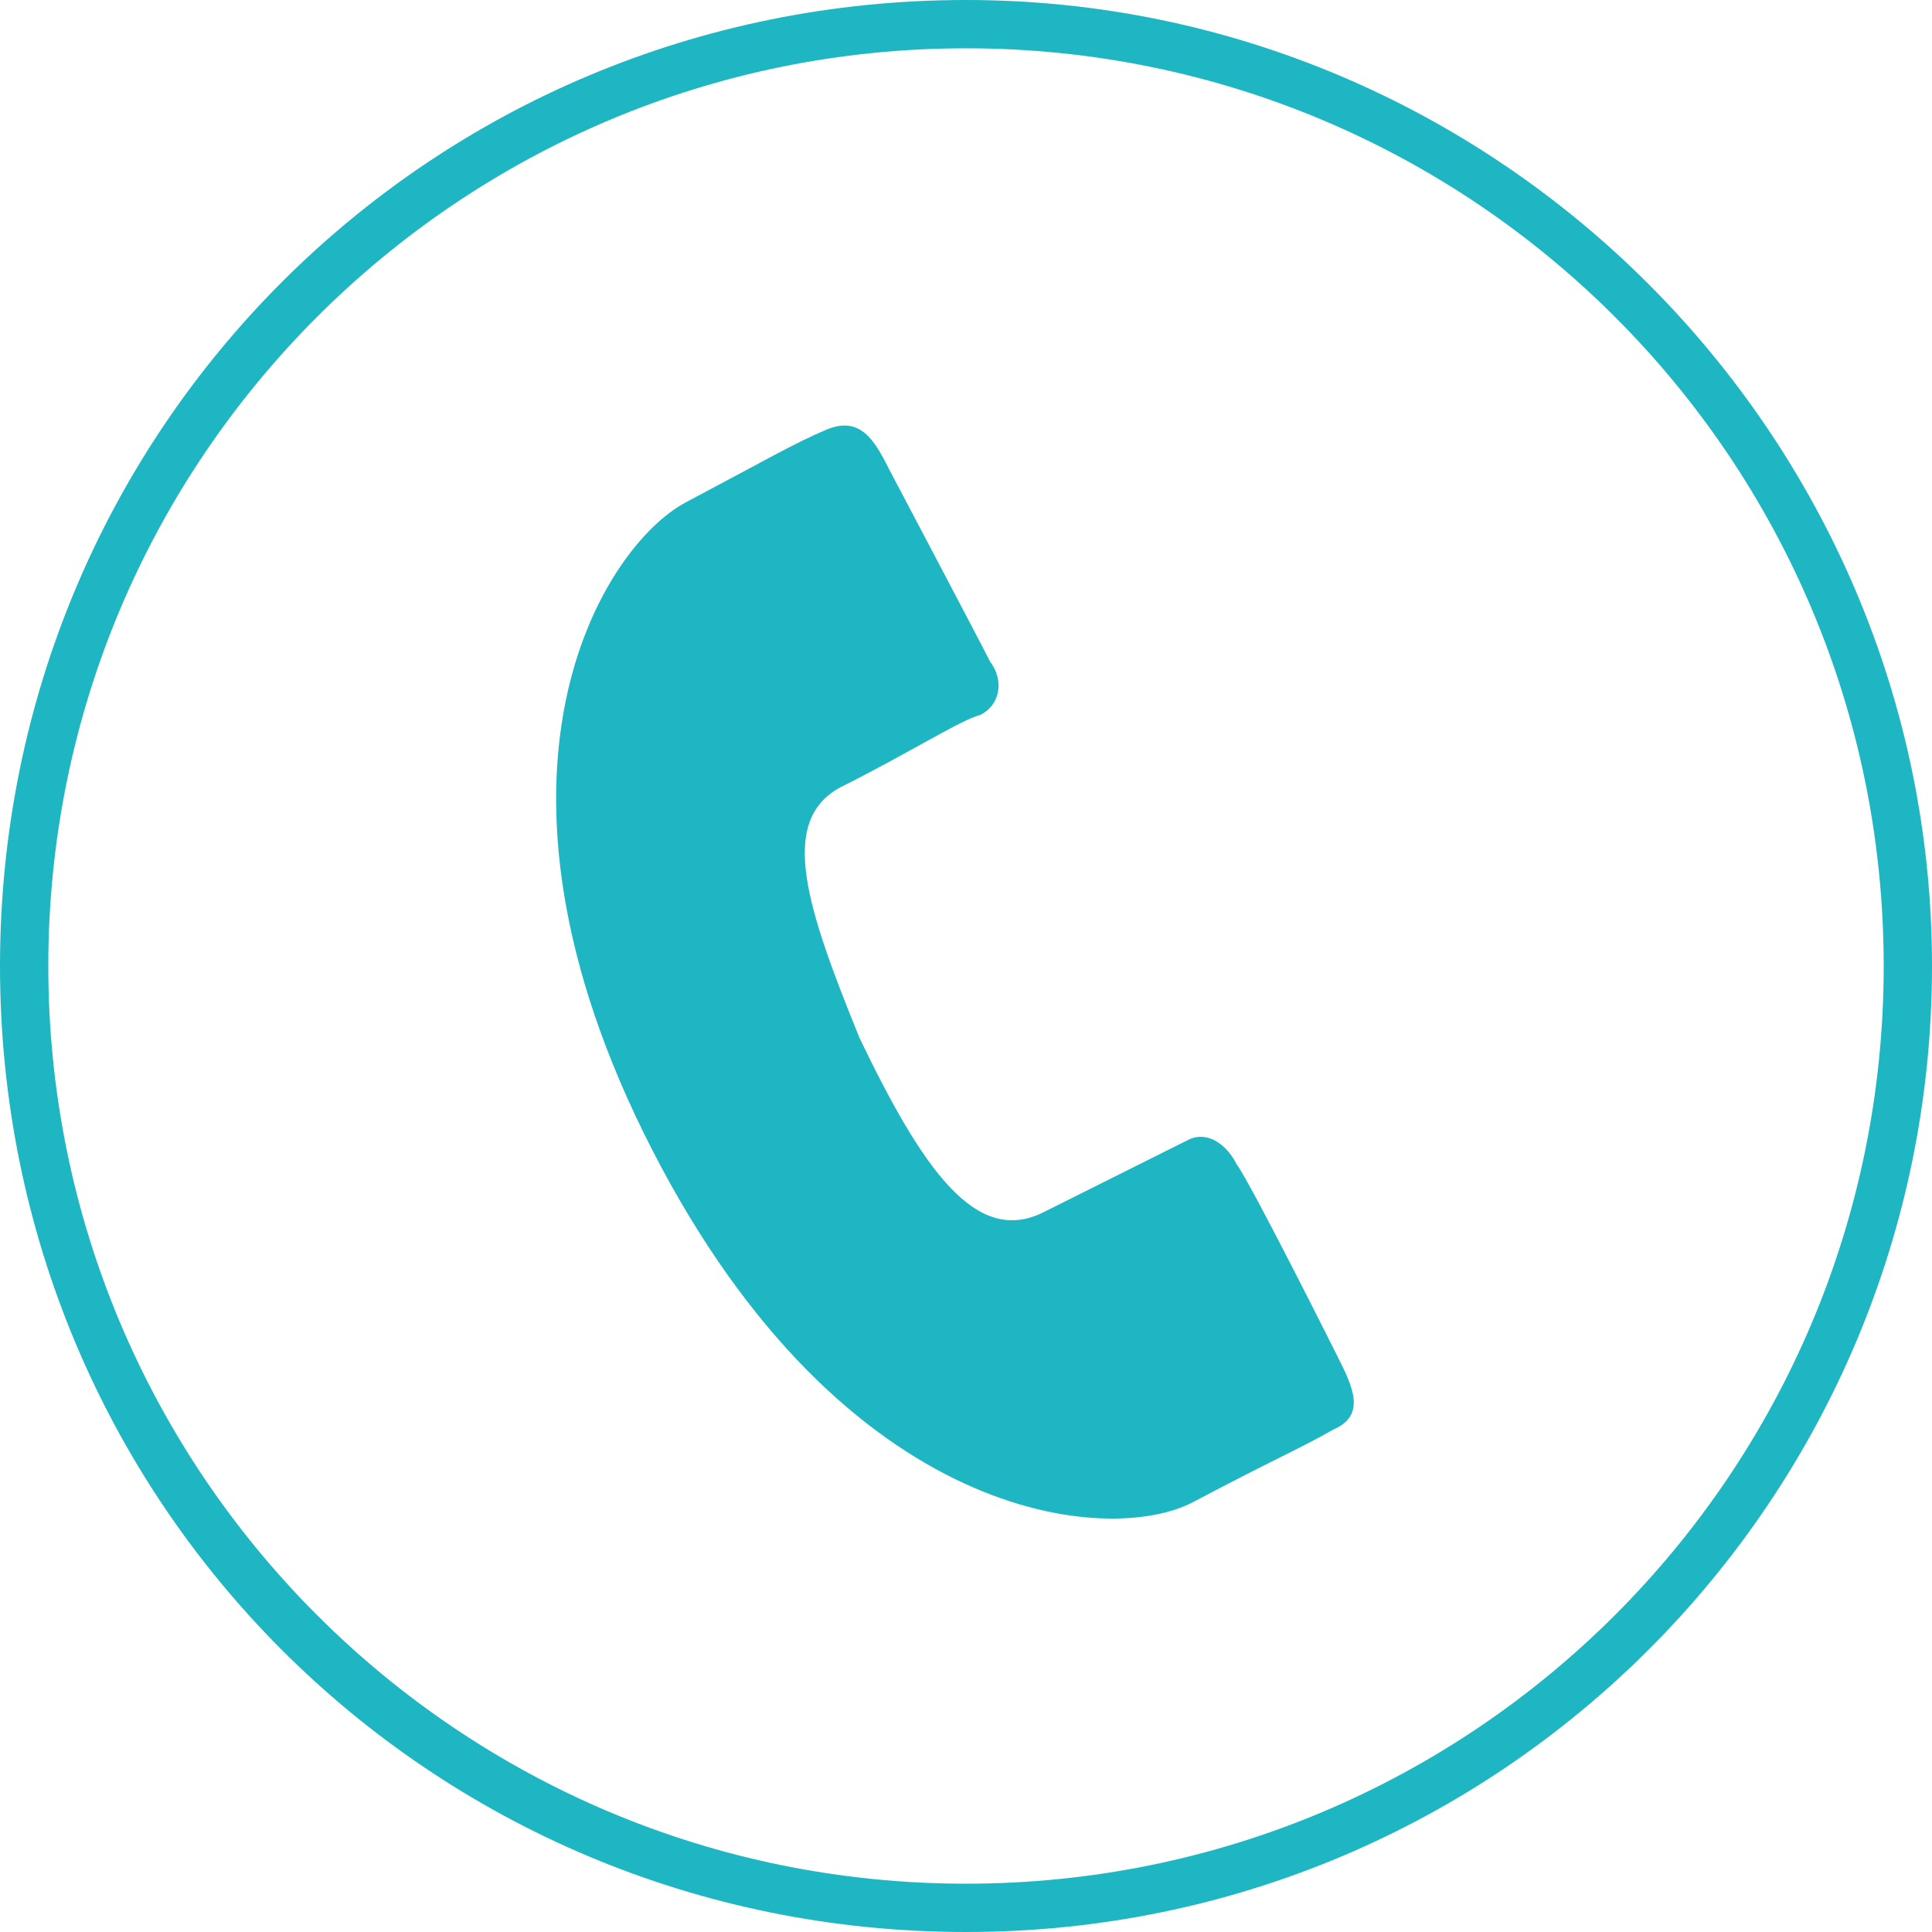
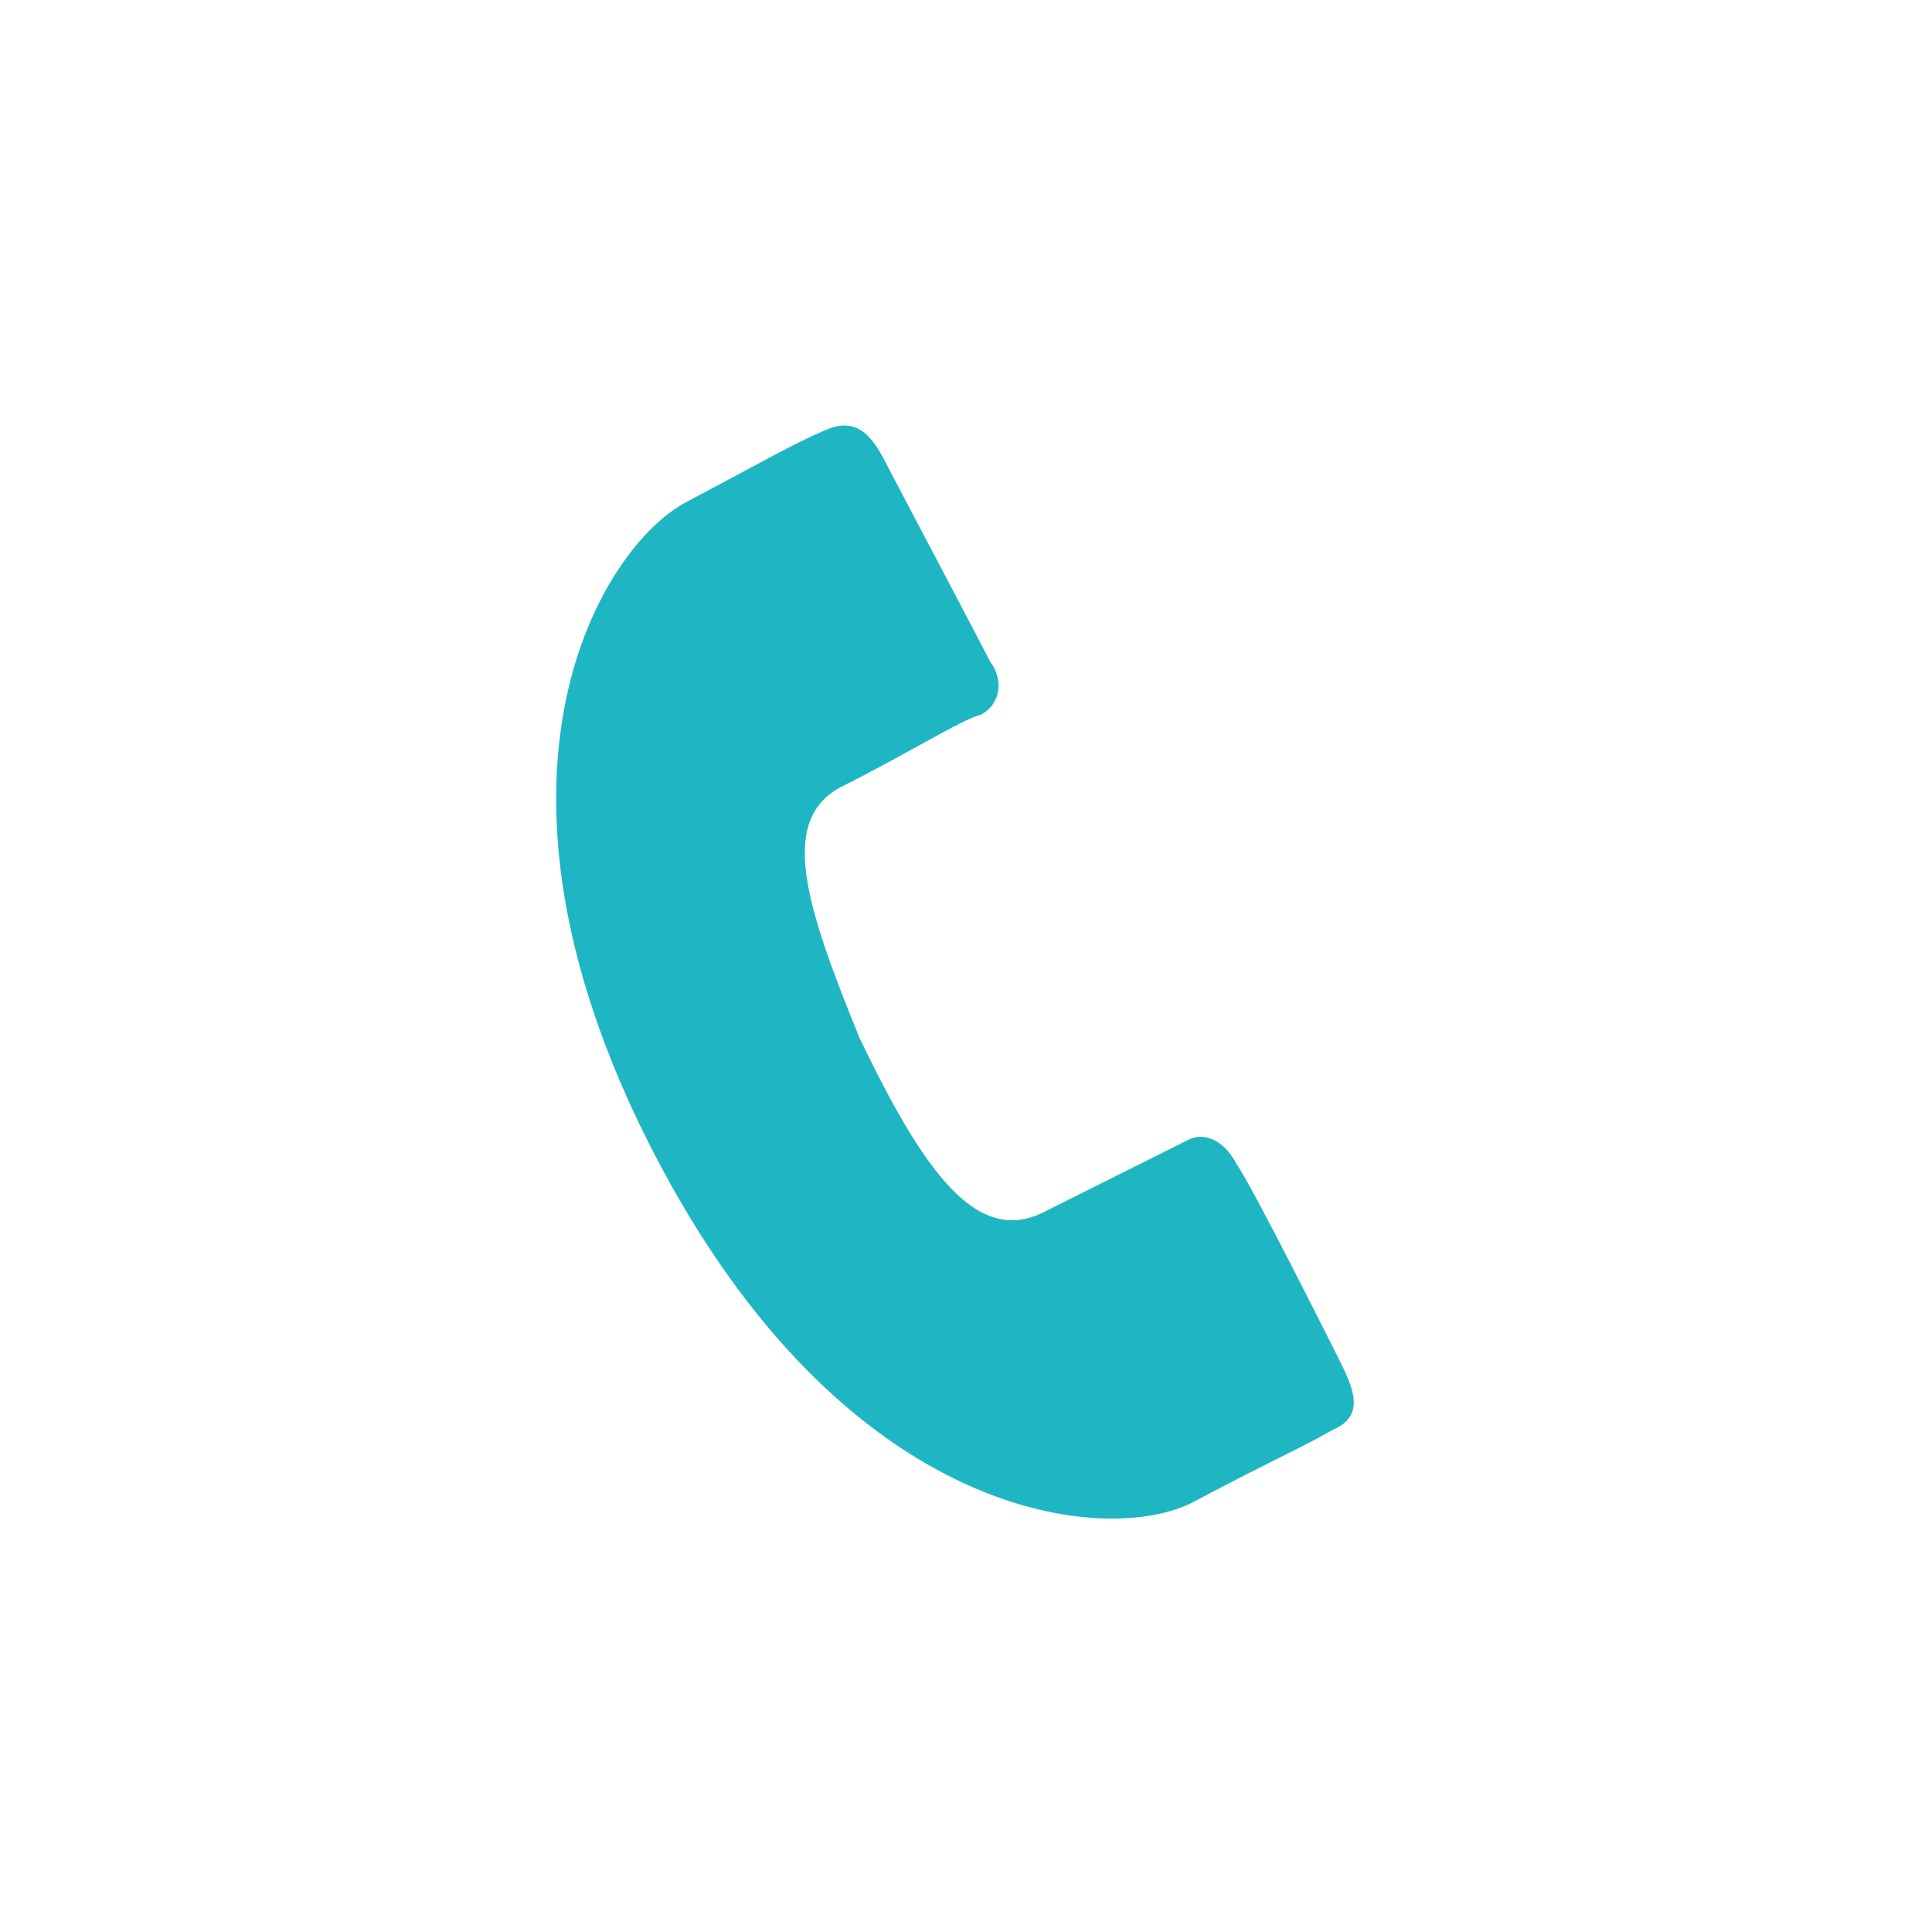
<svg xmlns="http://www.w3.org/2000/svg" version="1.1" id="_レイヤー_2" x="0px" y="0px" viewBox="0 0 40 40" style="enable-background:new 0 0 40 40;" xml:space="preserve">
  <style type="text/css">
	.st0{fill:#1FB6C4;}
</style>
  <g id="header1">
    <g>
-       <path class="st0" d="M20,1c10.5,0,19,8.5,19,19s-8.5,19-19,19S1,30.5,1,20S9.5,1,20,1 M20,0C8.9,0,0,8.9,0,20s8.9,20,20,20    s20-9,20-20S31,0,20,0L20,0z" />
-     </g>
+       </g>
  </g>
  <path class="st0" d="M17.4,16.3c1.4-0.7,2.5-1.4,2.9-1.5c0.4-0.2,0.5-0.7,0.2-1.1c-0.2-0.4-2.1-4-2.1-4c-0.3-0.6-0.6-1.1-1.3-0.8  c-0.7,0.3-1.2,0.6-2.9,1.5c-1.7,0.9-4.7,5.6-0.7,13.4c4,7.8,9.5,8.2,11.2,7.3c1.7-0.9,2.2-1.1,2.9-1.5c0.7-0.3,0.4-0.9,0.1-1.5  c0,0-1.8-3.6-2.1-4c-0.2-0.4-0.6-0.7-1-0.5c-0.4,0.2-1.6,0.8-3,1.5c-1.4,0.7-2.5-0.9-3.8-3.6C16.7,18.8,16.1,17,17.4,16.3z" />
</svg>